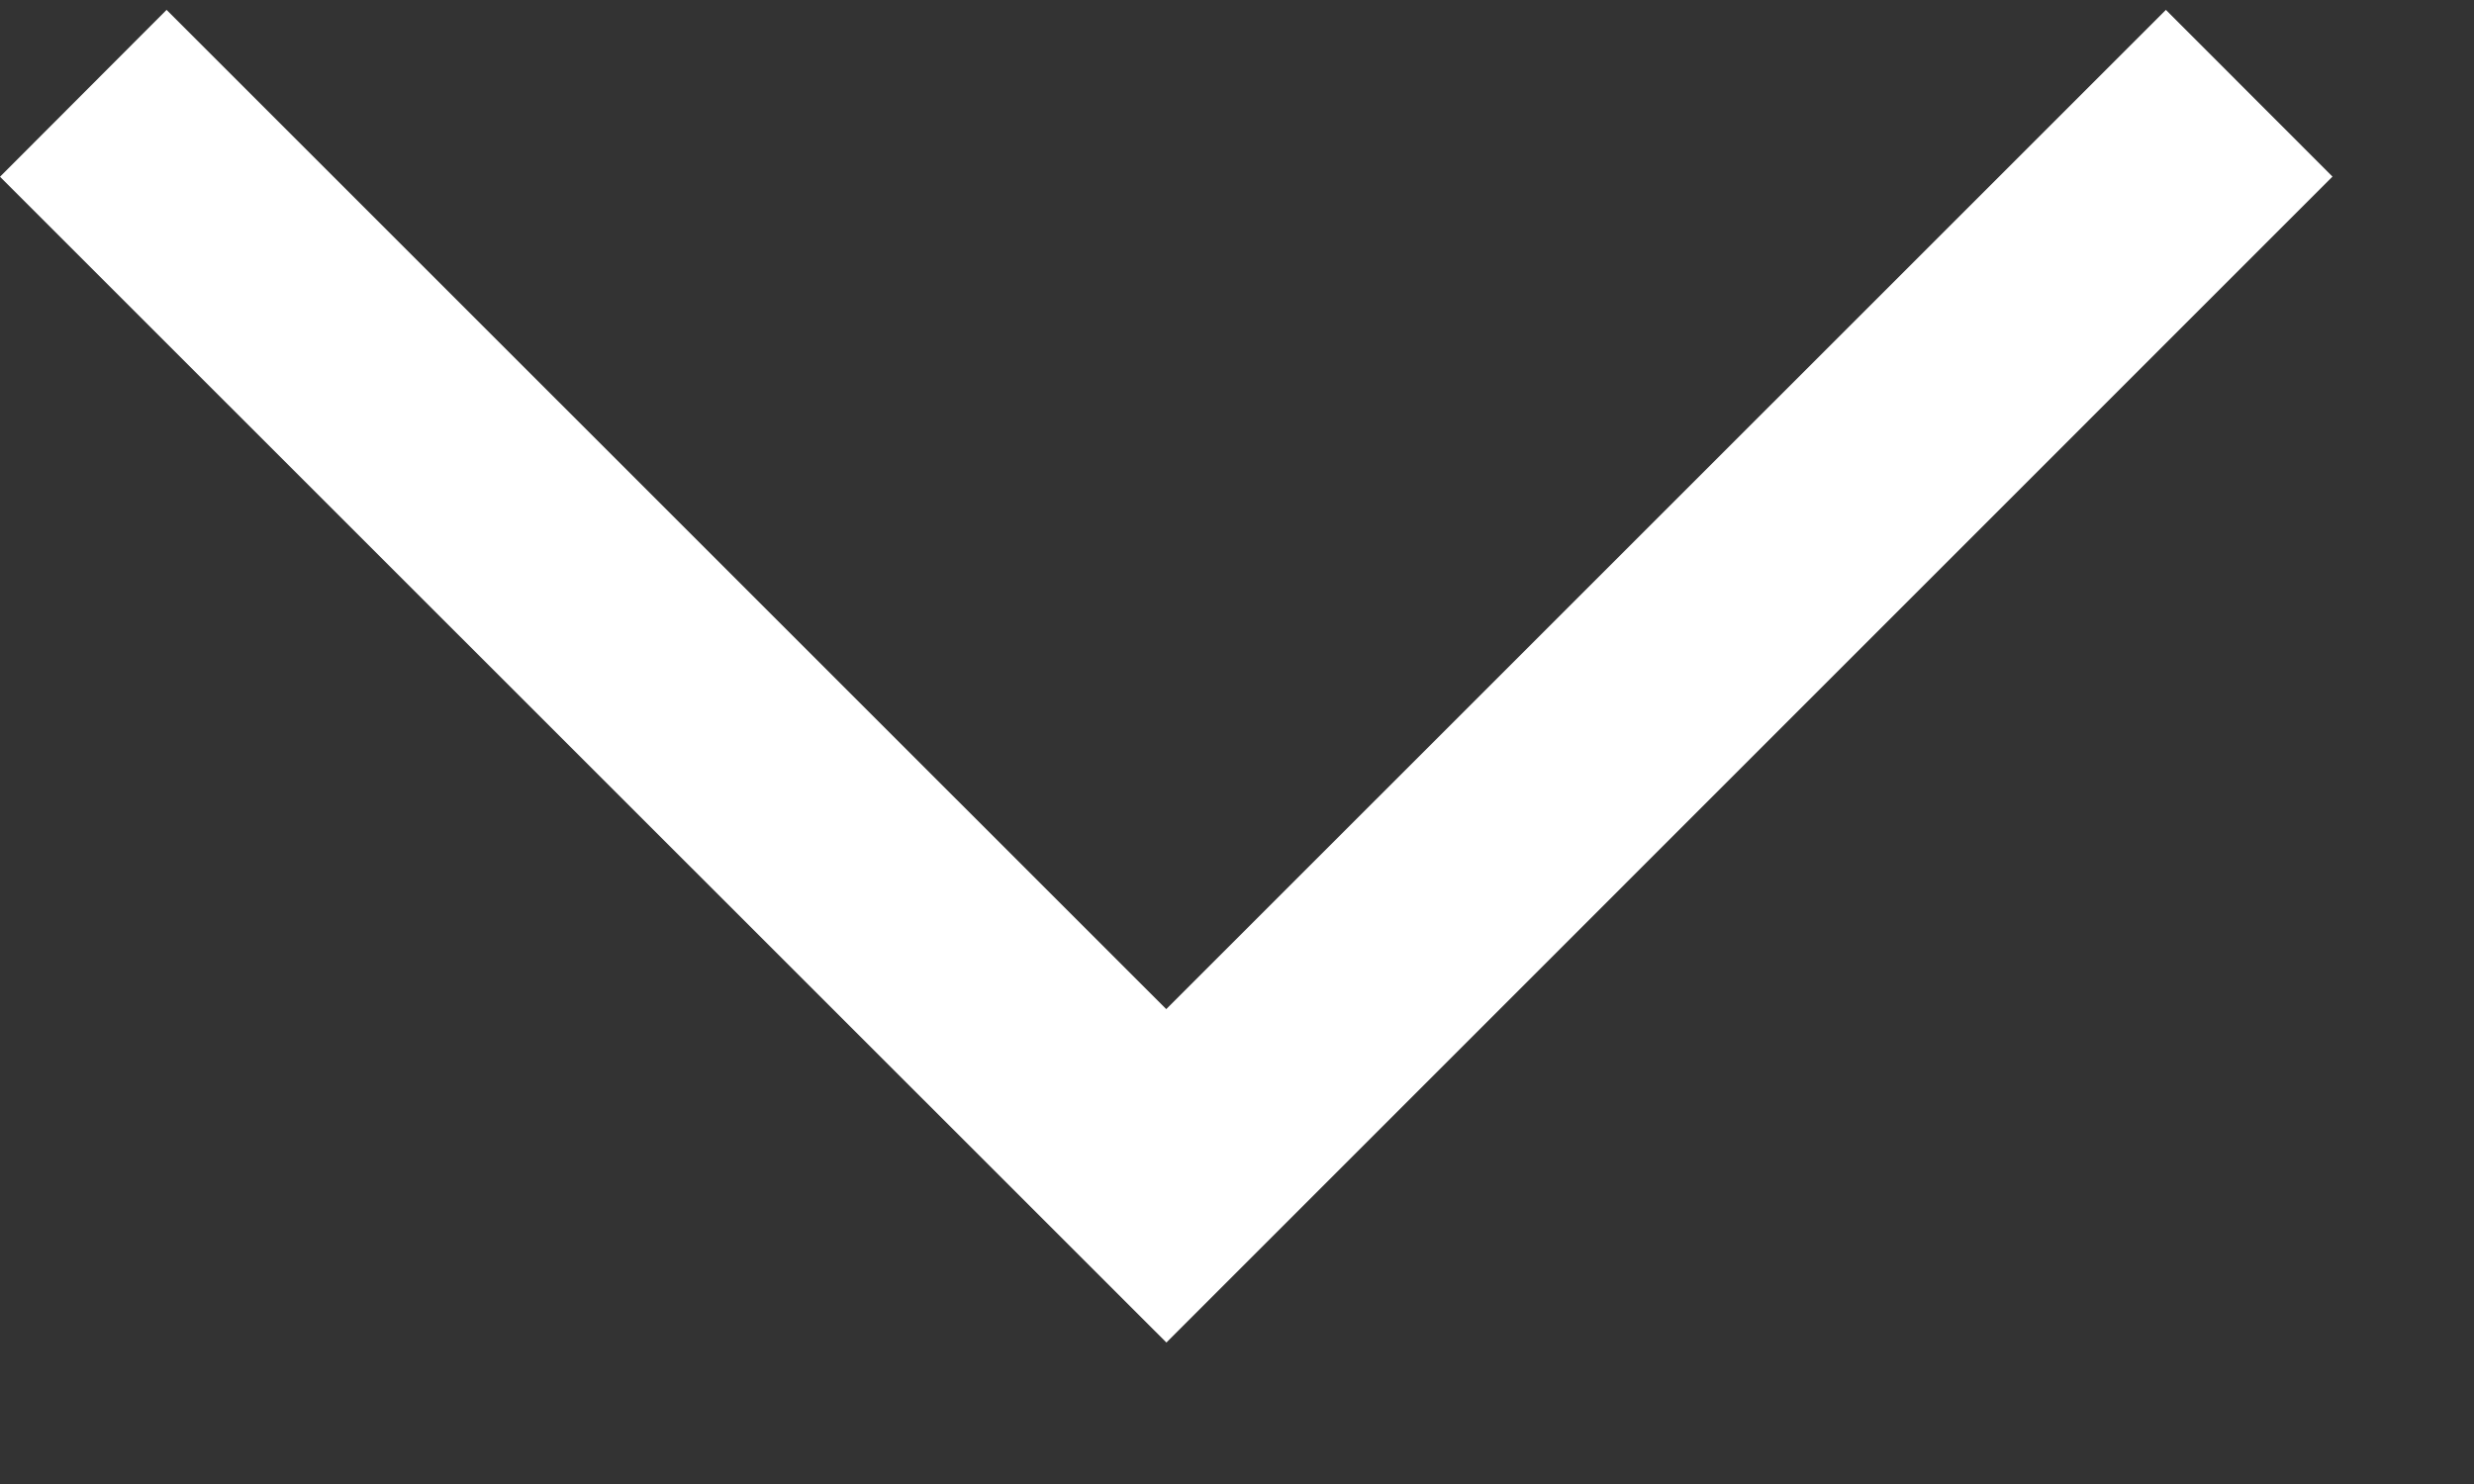
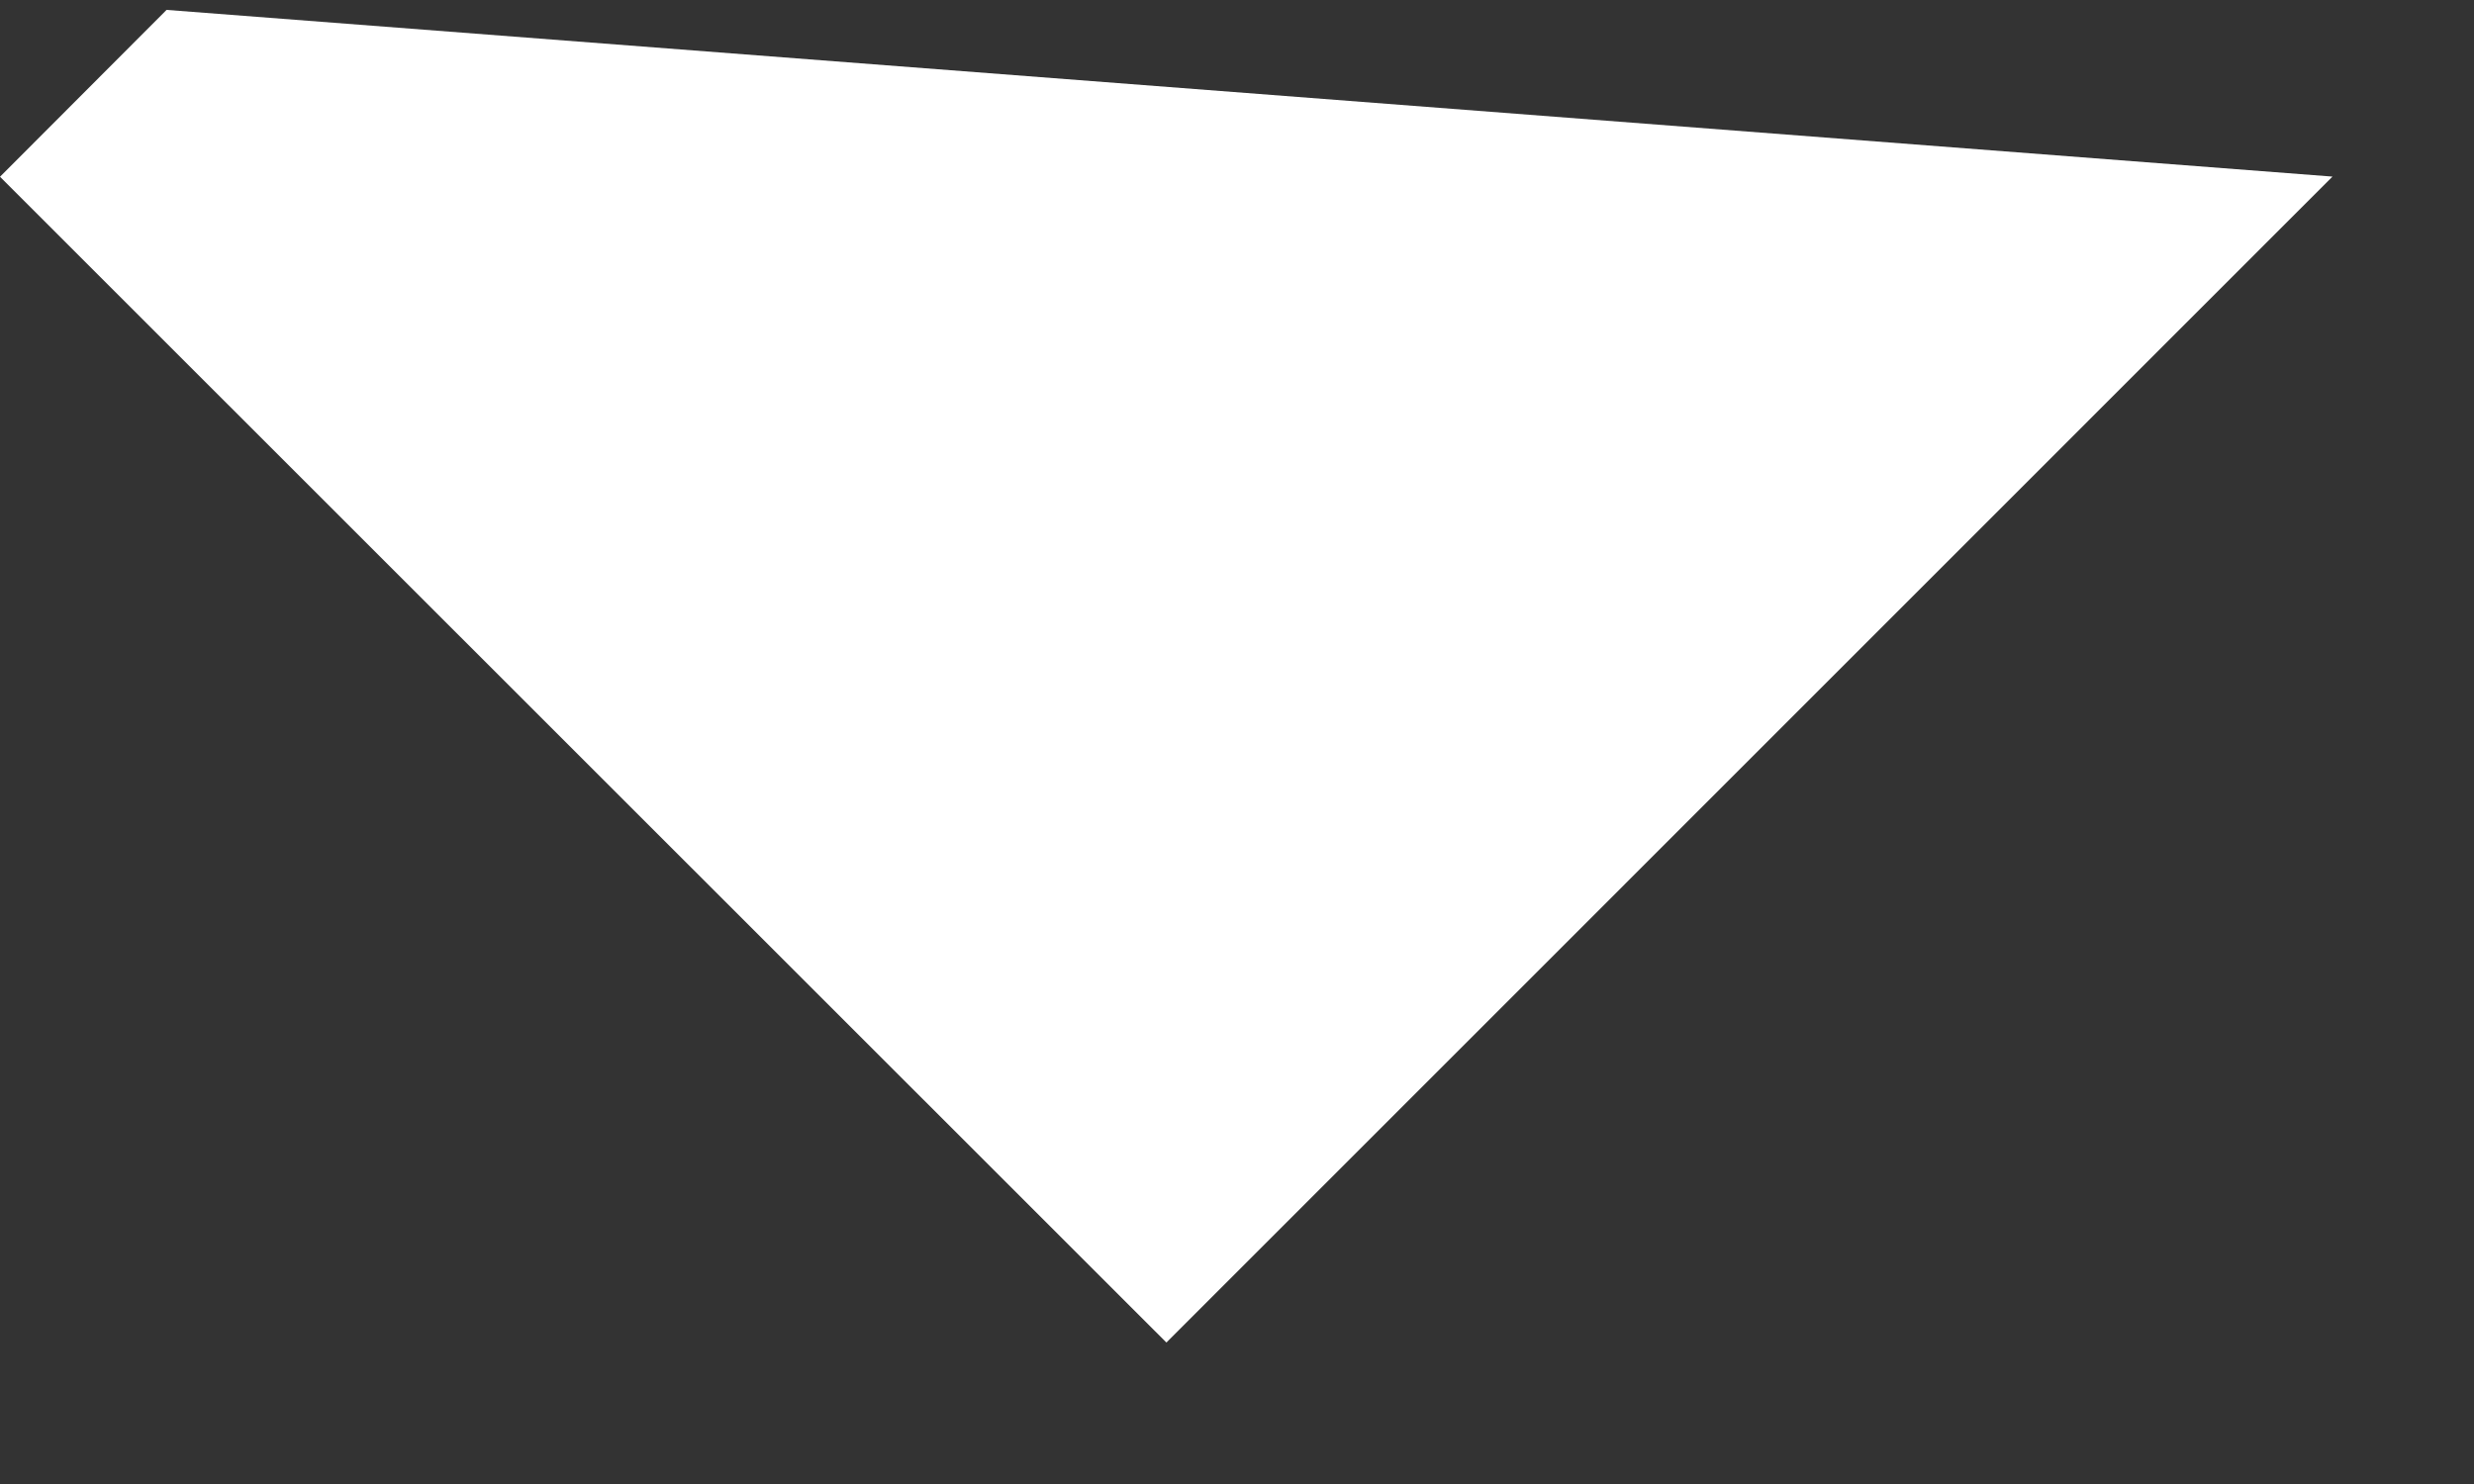
<svg xmlns="http://www.w3.org/2000/svg" width="15" height="9" viewBox="0 0 15 9">
  <rect x="0" y="0" width="15" height="9" fill="#333333" stroke="none" />
-   <path fill="#FFF" fill-rule="evenodd" d="M14.142 1.071l-7.07 7.071L0 1.072 1.01.06l6.061 6.06 6.061-6.06z" />
+   <path fill="#FFF" fill-rule="evenodd" d="M14.142 1.071l-7.07 7.071L0 1.072 1.01.06z" />
</svg>